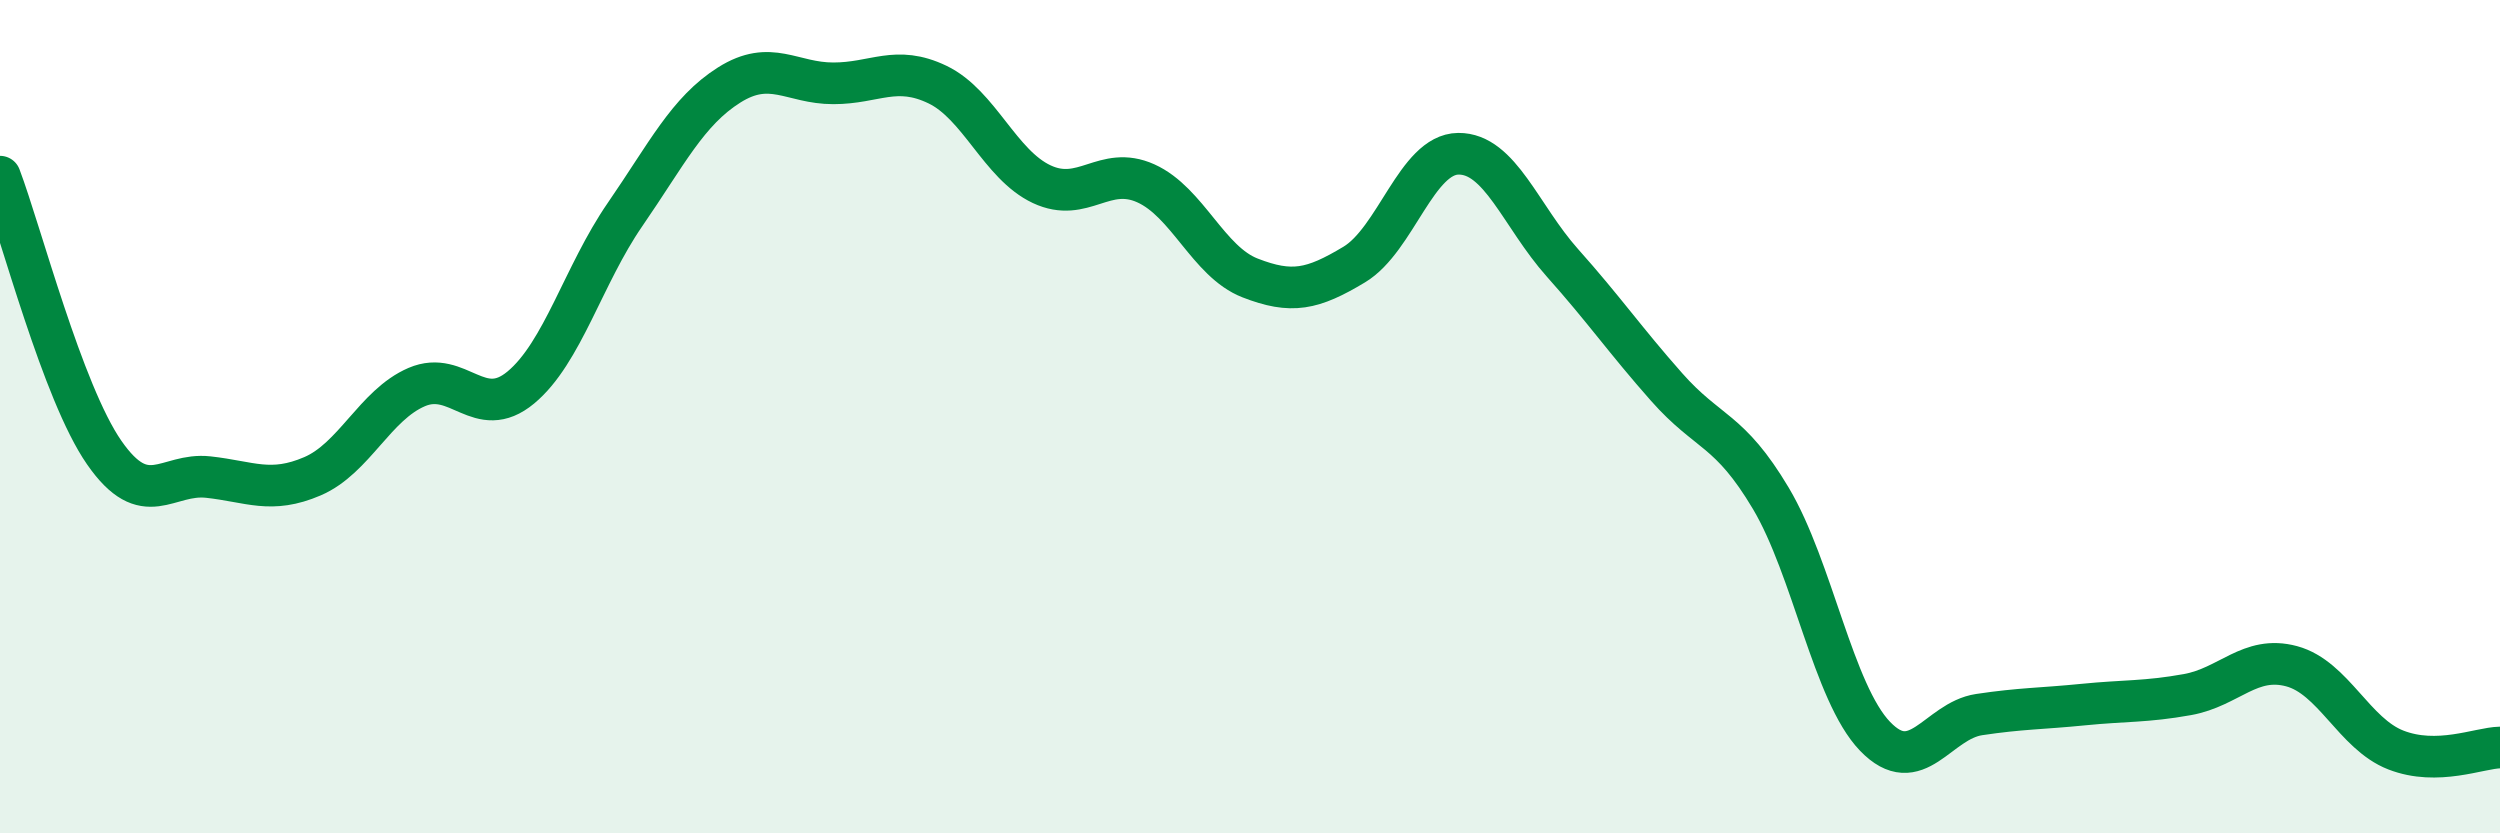
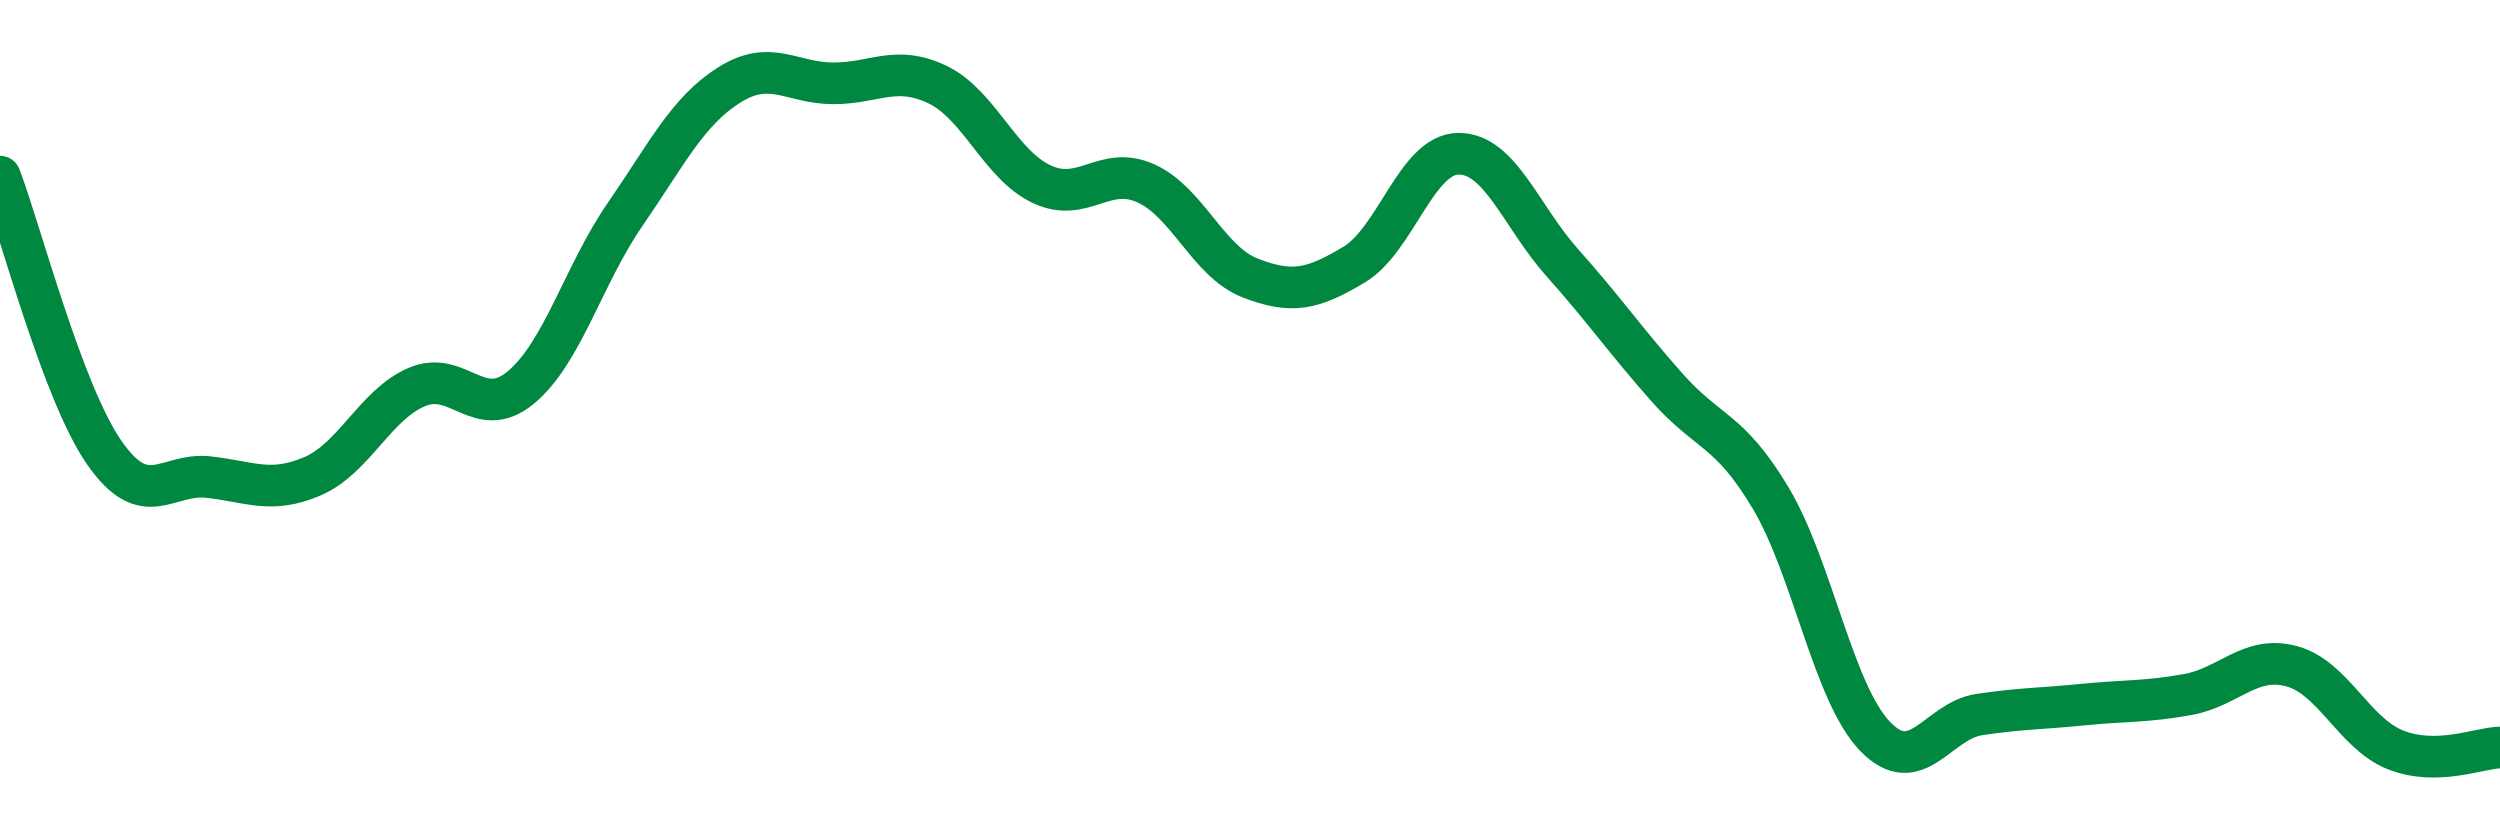
<svg xmlns="http://www.w3.org/2000/svg" width="60" height="20" viewBox="0 0 60 20">
-   <path d="M 0,4.24 C 0.5,5.56 1.5,9.42 2.5,10.86 C 3.5,12.3 4,11.34 5,11.45 C 6,11.56 6.5,11.86 7.5,11.43 C 8.5,11 9,9.72 10,9.29 C 11,8.86 11.5,10.13 12.5,9.3 C 13.5,8.47 14,6.6 15,5.15 C 16,3.7 16.5,2.67 17.5,2.04 C 18.5,1.41 19,2 20,2 C 21,2 21.5,1.55 22.5,2.03 C 23.5,2.51 24,3.95 25,4.42 C 26,4.89 26.5,3.95 27.5,4.4 C 28.5,4.85 29,6.28 30,6.67 C 31,7.06 31.5,6.95 32.5,6.35 C 33.5,5.75 34,3.7 35,3.69 C 36,3.68 36.5,5.19 37.5,6.31 C 38.5,7.43 39,8.16 40,9.29 C 41,10.42 41.5,10.28 42.5,11.96 C 43.5,13.64 44,16.63 45,17.67 C 46,18.71 46.5,17.3 47.5,17.15 C 48.5,17 49,17.01 50,16.91 C 51,16.81 51.5,16.85 52.5,16.67 C 53.5,16.49 54,15.72 55,15.99 C 56,16.26 56.5,17.61 57.5,18 C 58.5,18.39 59.5,17.95 60,17.94L60 20L0 20Z" fill="#008740" opacity="0.1" stroke-linecap="round" stroke-linejoin="round" />
  <path d="M 0,4.24 C 0.5,5.56 1.5,9.42 2.5,10.86 C 3.5,12.3 4,11.34 5,11.45 C 6,11.56 6.5,11.86 7.5,11.43 C 8.5,11 9,9.72 10,9.29 C 11,8.86 11.5,10.13 12.5,9.3 C 13.5,8.47 14,6.6 15,5.15 C 16,3.7 16.5,2.67 17.5,2.04 C 18.5,1.41 19,2 20,2 C 21,2 21.5,1.55 22.5,2.03 C 23.5,2.51 24,3.95 25,4.42 C 26,4.89 26.5,3.95 27.5,4.4 C 28.5,4.85 29,6.28 30,6.67 C 31,7.06 31.5,6.95 32.5,6.35 C 33.5,5.75 34,3.7 35,3.69 C 36,3.68 36.5,5.19 37.5,6.31 C 38.5,7.43 39,8.16 40,9.29 C 41,10.42 41.5,10.28 42.5,11.96 C 43.5,13.64 44,16.63 45,17.67 C 46,18.71 46.5,17.3 47.5,17.15 C 48.5,17 49,17.01 50,16.91 C 51,16.81 51.5,16.85 52.5,16.67 C 53.5,16.49 54,15.72 55,15.99 C 56,16.26 56.5,17.61 57.5,18 C 58.5,18.39 59.5,17.95 60,17.94" stroke="#008740" stroke-width="1" fill="none" stroke-linecap="round" stroke-linejoin="round" />
</svg>